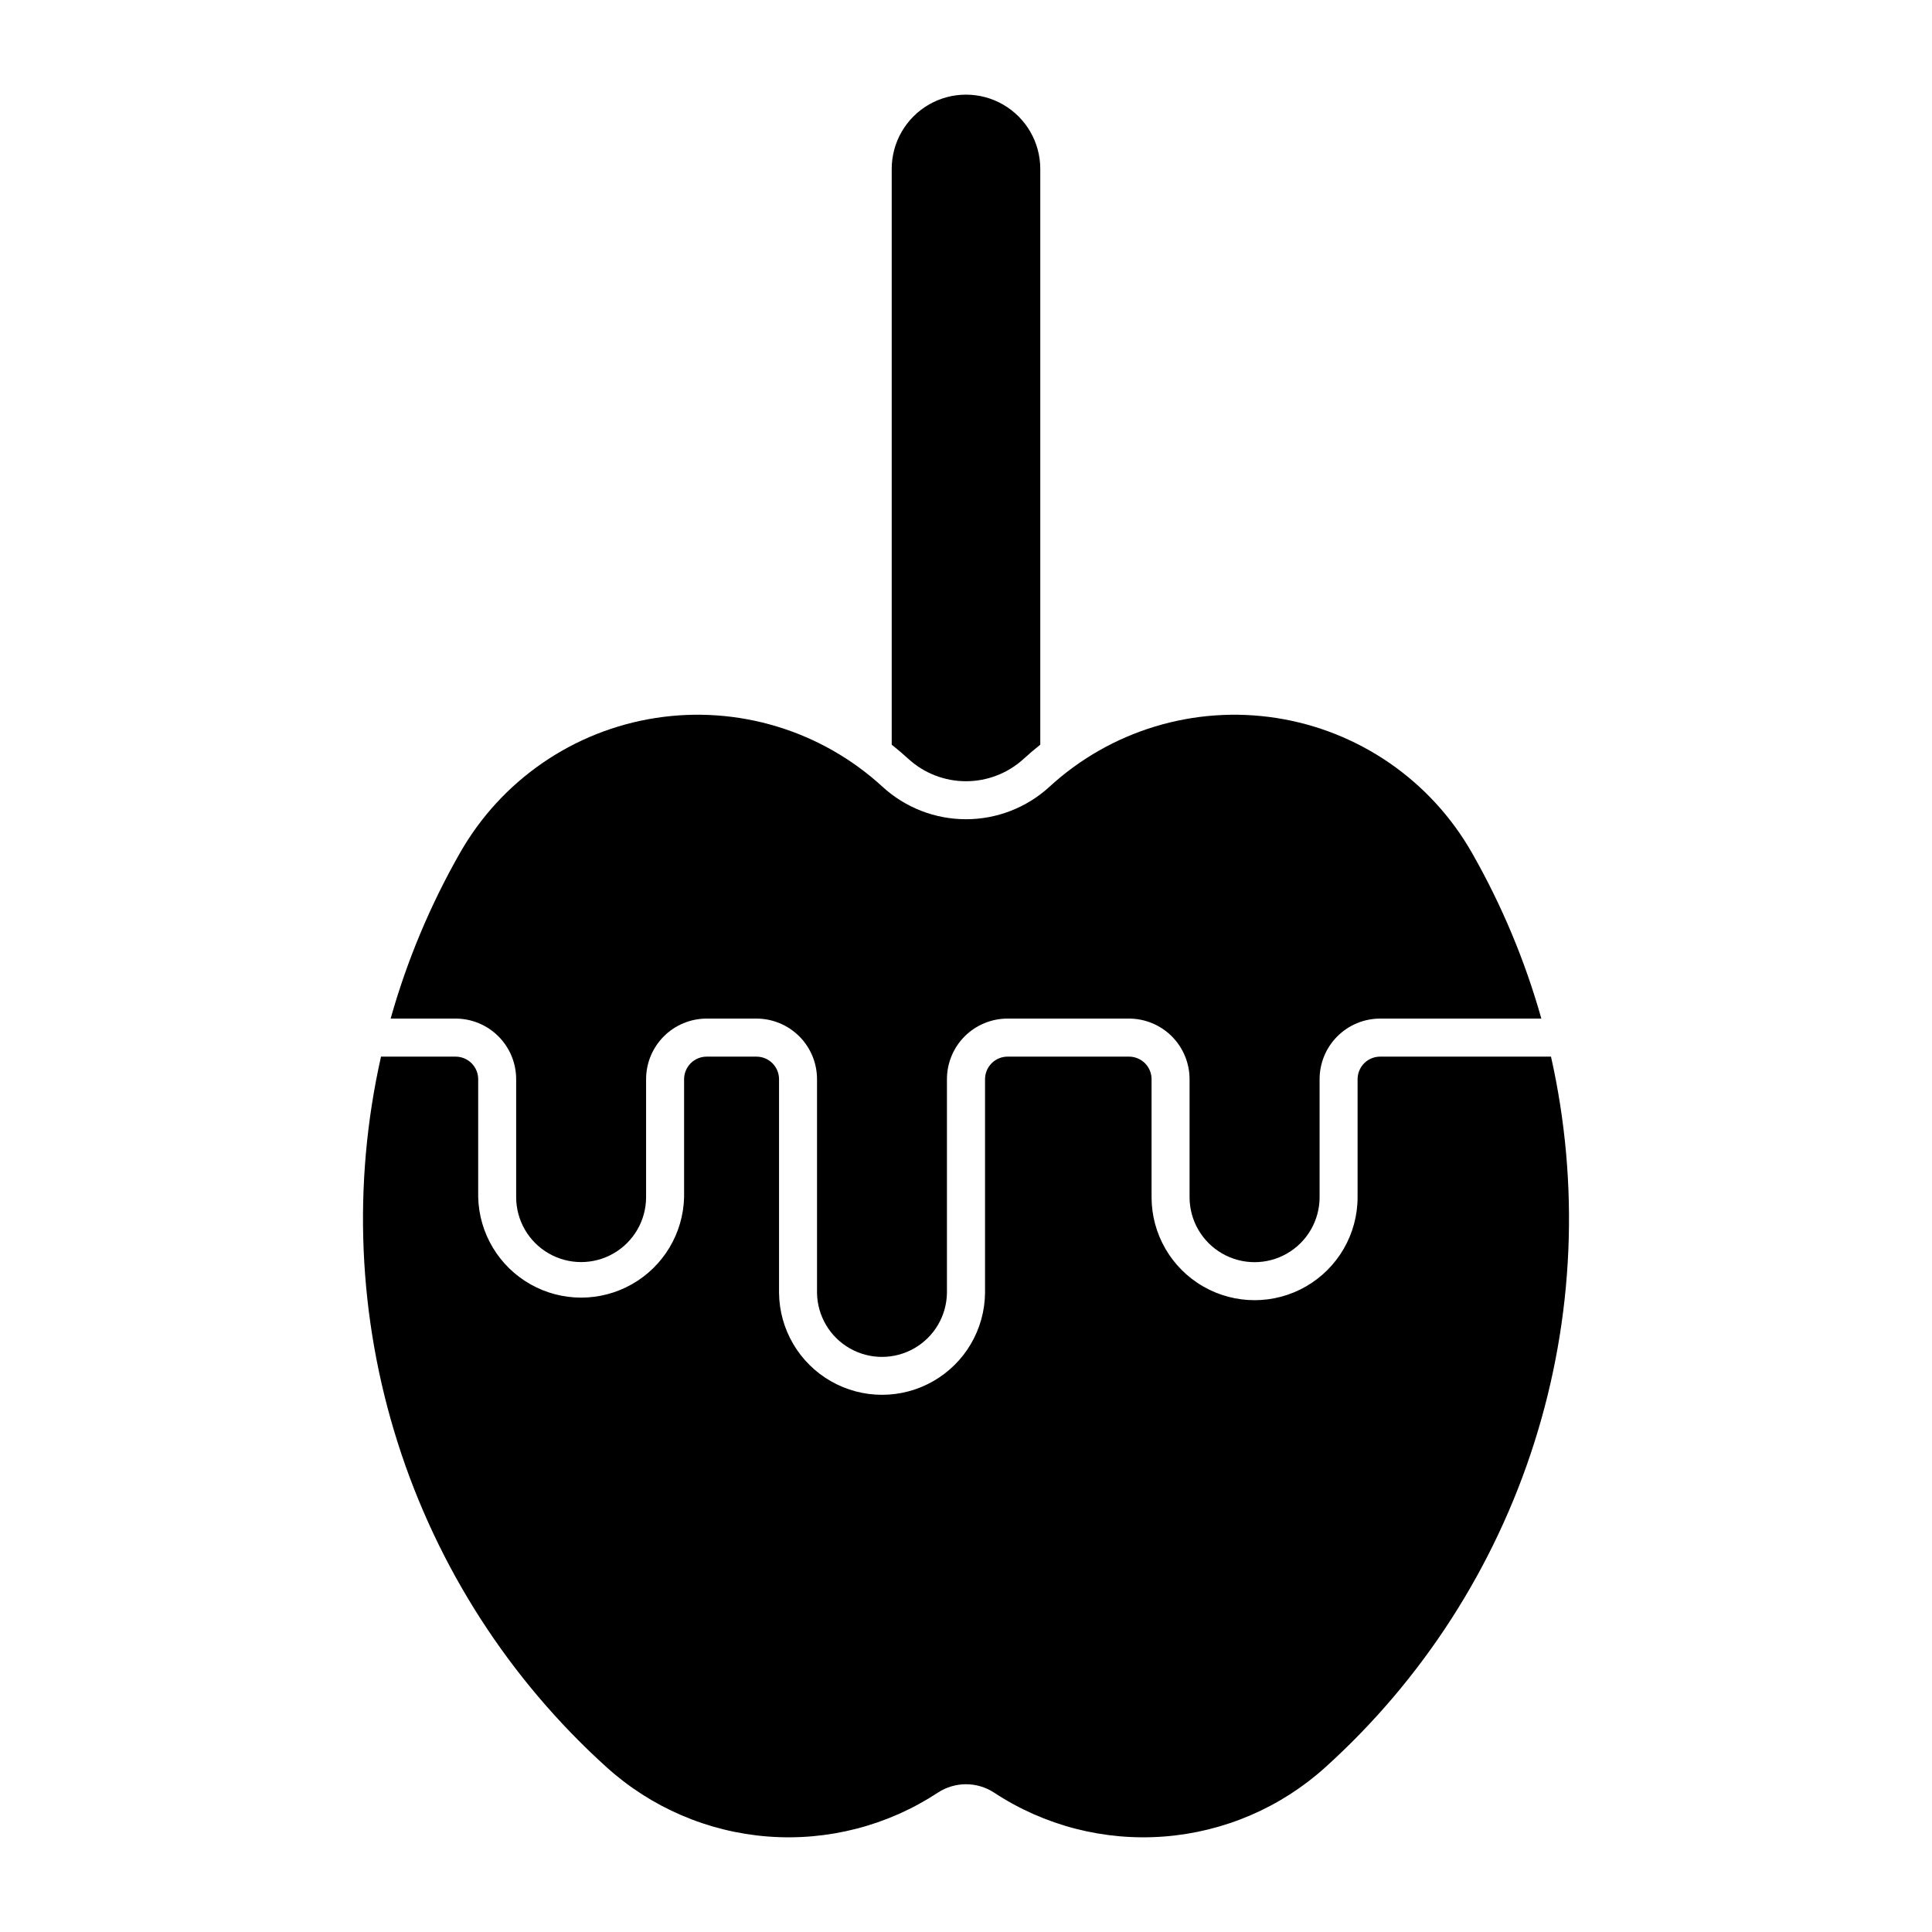
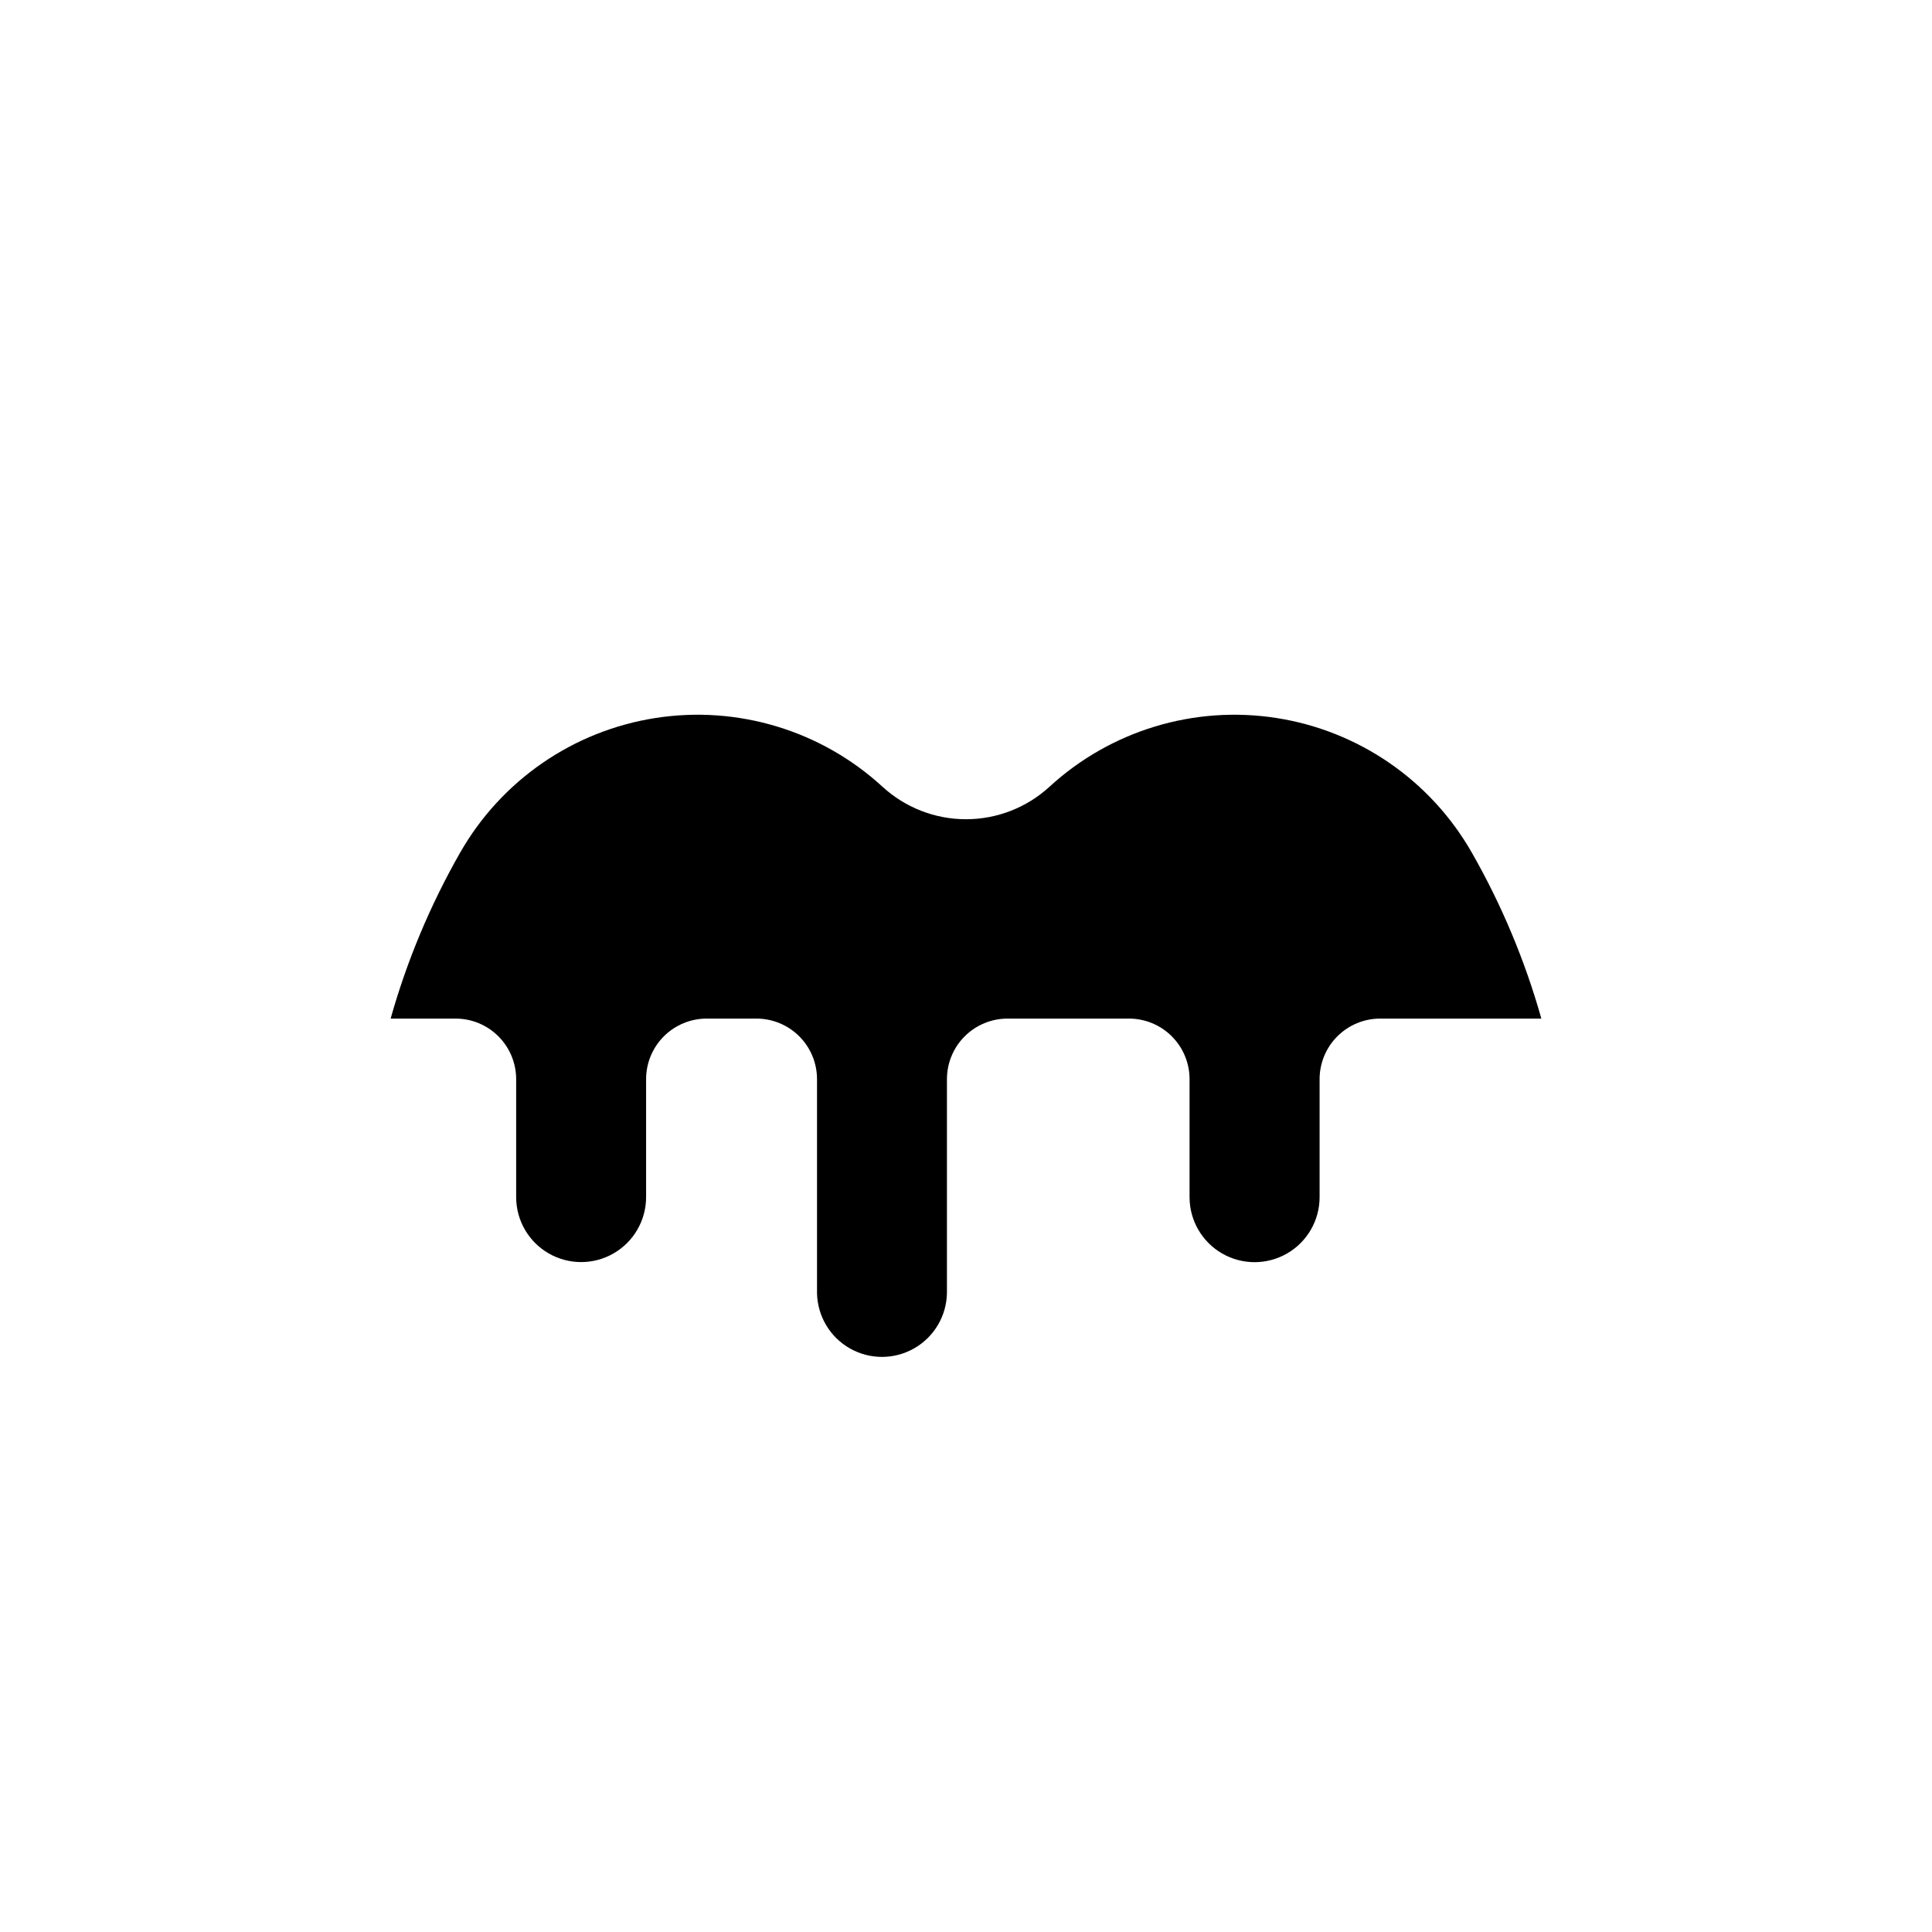
<svg xmlns="http://www.w3.org/2000/svg" fill="#000000" width="800px" height="800px" version="1.1" viewBox="144 144 512 512">
  <g>
-     <path d="m384.68 345.07c-1.41-1.293-2.867-2.535-4.367-3.723v-152.58c0-7.035 3.754-13.531 9.844-17.047s13.594-3.516 19.684 0 9.844 10.012 9.844 17.047v152.58c-1.5 1.188-2.957 2.43-4.367 3.723-4.18 3.836-9.648 5.965-15.32 5.965s-11.137-2.129-15.316-5.965z" />
-     <path d="m304.76 612.34c-25.762-23.277-44.875-52.98-55.379-86.07-10.508-33.094-12.027-68.383-4.41-102.25h19.77c1.586-0.004 3.106 0.629 4.231 1.75 1.121 1.121 1.754 2.644 1.754 4.231v31.266c0.238 9.586 5.488 18.344 13.832 23.07 8.344 4.727 18.559 4.727 26.902 0 8.344-4.727 13.594-13.484 13.832-23.07v-31.266c0-1.586 0.633-3.109 1.754-4.231 1.121-1.121 2.644-1.754 4.231-1.75h13.188c1.59-0.004 3.113 0.625 4.234 1.746 1.125 1.125 1.754 2.644 1.754 4.234v56.645c0.109 9.68 5.336 18.578 13.738 23.387 8.398 4.809 18.719 4.809 27.121 0s13.629-13.707 13.734-23.387v-56.645c0-1.586 0.633-3.109 1.754-4.231s2.644-1.754 4.231-1.75h32.164c1.59-0.004 3.109 0.629 4.234 1.75 1.121 1.121 1.75 2.644 1.75 4.231v31.266c0 9.754 5.203 18.766 13.652 23.641 8.445 4.875 18.852 4.875 27.297 0s13.648-13.887 13.648-23.641v-31.266c0-1.586 0.633-3.109 1.754-4.231s2.644-1.754 4.231-1.75h45.27c7.617 33.871 6.098 69.16-4.41 102.25-10.504 33.09-29.617 62.793-55.379 86.07-11.82 10.684-26.855 17.141-42.742 18.359-15.887 1.219-31.73-2.867-45.043-11.625-4.527-2.973-10.387-2.973-14.918 0-13.309 8.754-29.152 12.844-45.039 11.625-15.887-1.219-30.918-7.676-42.738-18.359z" />
    <path d="m422.12 352.5c-6.039 5.535-13.93 8.605-22.125 8.605-8.191 0-16.086-3.07-22.121-8.605-16.242-14.918-38.395-21.621-60.184-18.219-21.789 3.402-40.84 16.543-51.762 35.699-7.902 13.848-14.086 28.609-18.406 43.957h17.215c4.258 0 8.34 1.695 11.348 4.707 3.012 3.008 4.703 7.094 4.703 11.352v31.266c0.004 6.148 3.285 11.828 8.613 14.898 5.324 3.074 11.883 3.074 17.207 0 5.328-3.07 8.609-8.75 8.613-14.898v-31.266c0-4.258 1.691-8.344 4.699-11.352 3.012-3.012 7.094-4.707 11.352-4.707h13.188c4.258 0 8.344 1.691 11.355 4.703 3.012 3.012 4.703 7.098 4.703 11.355v56.645c0.094 6.086 3.394 11.672 8.68 14.688 5.289 3.019 11.777 3.019 17.066 0 5.289-3.016 8.59-8.602 8.684-14.688v-56.645c0-4.262 1.695-8.352 4.711-11.363 3.016-3.012 7.106-4.699 11.367-4.695h32.164c4.258 0 8.344 1.695 11.352 4.707 3.012 3.008 4.703 7.094 4.703 11.352v31.266c0 6.156 3.285 11.84 8.617 14.918 5.328 3.078 11.895 3.078 17.227 0 5.332-3.078 8.617-8.762 8.617-14.918v-31.266c0-4.258 1.691-8.344 4.699-11.352 3.012-3.012 7.094-4.707 11.352-4.707h42.715c-4.324-15.348-10.508-30.109-18.41-43.957-10.922-19.156-29.973-32.297-51.762-35.699-21.785-3.402-43.938 3.301-60.18 18.215z" />
  </g>
</svg>